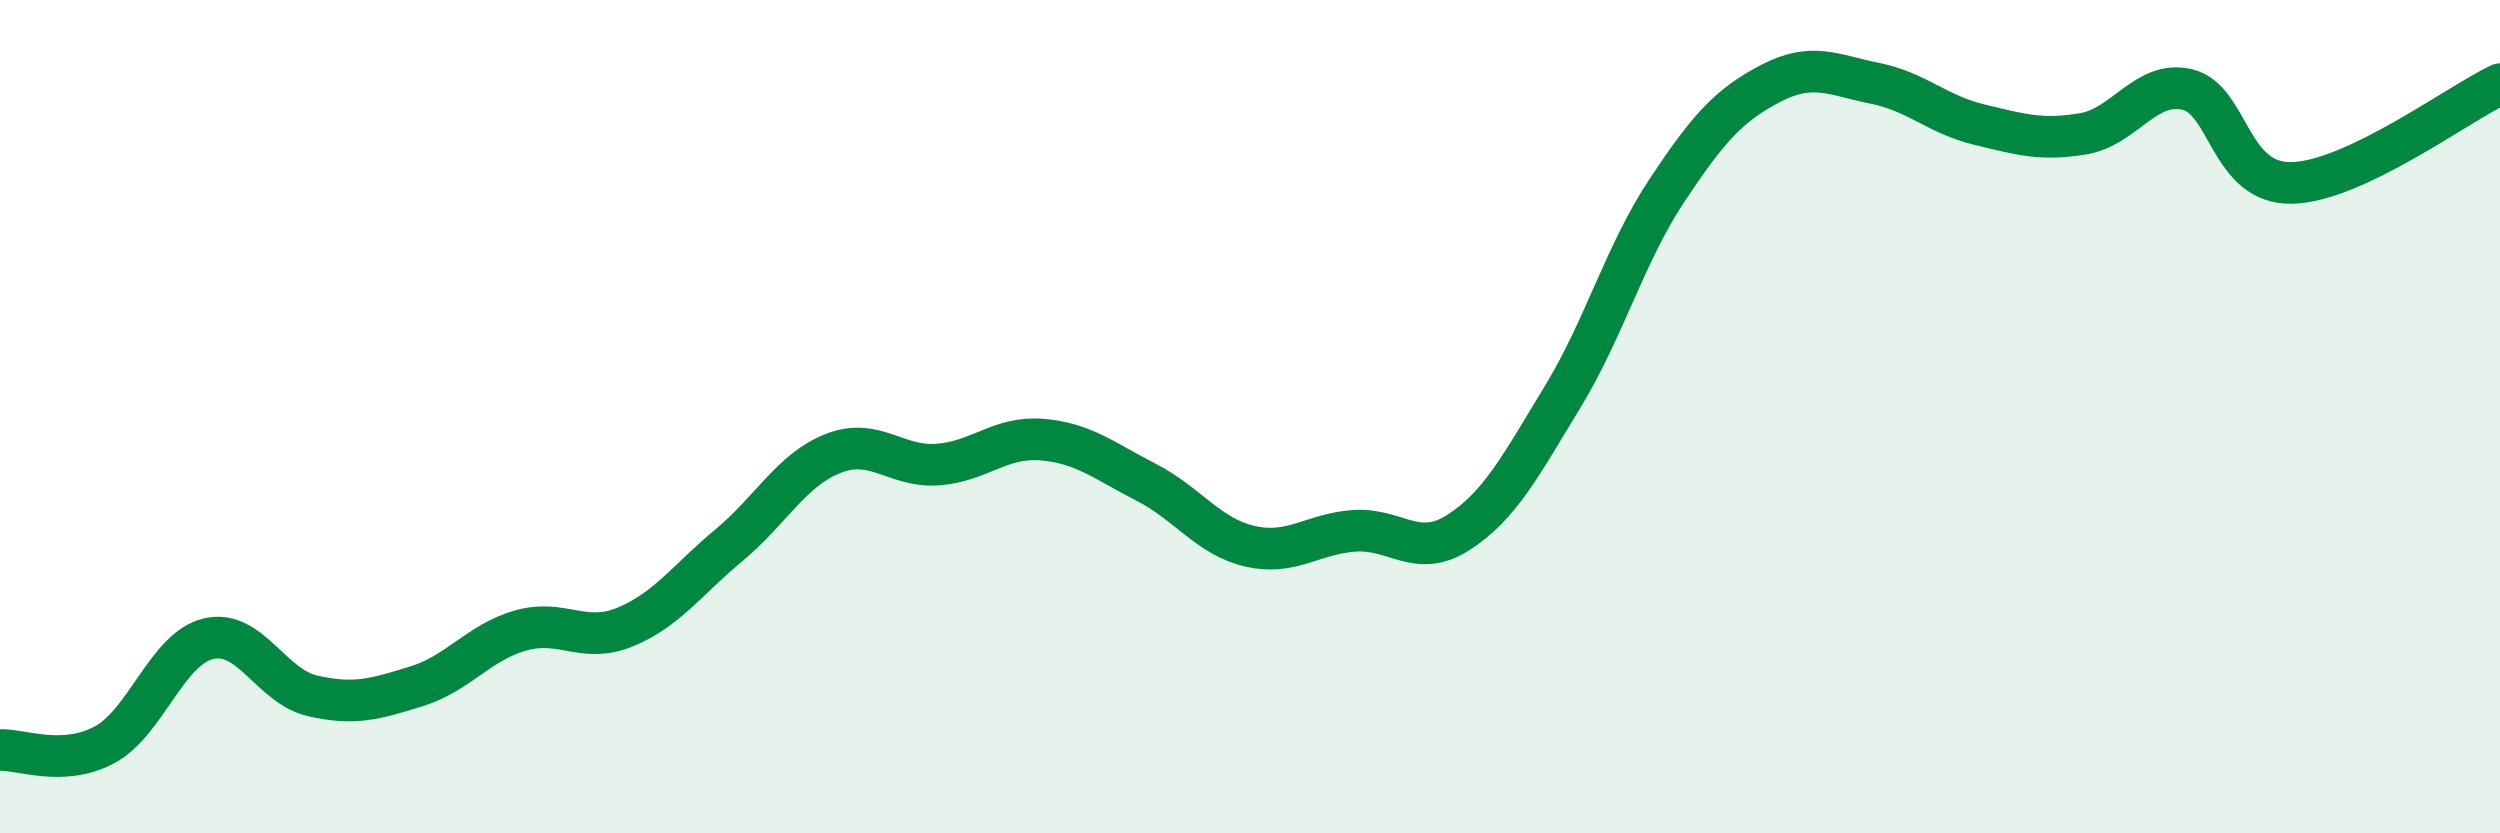
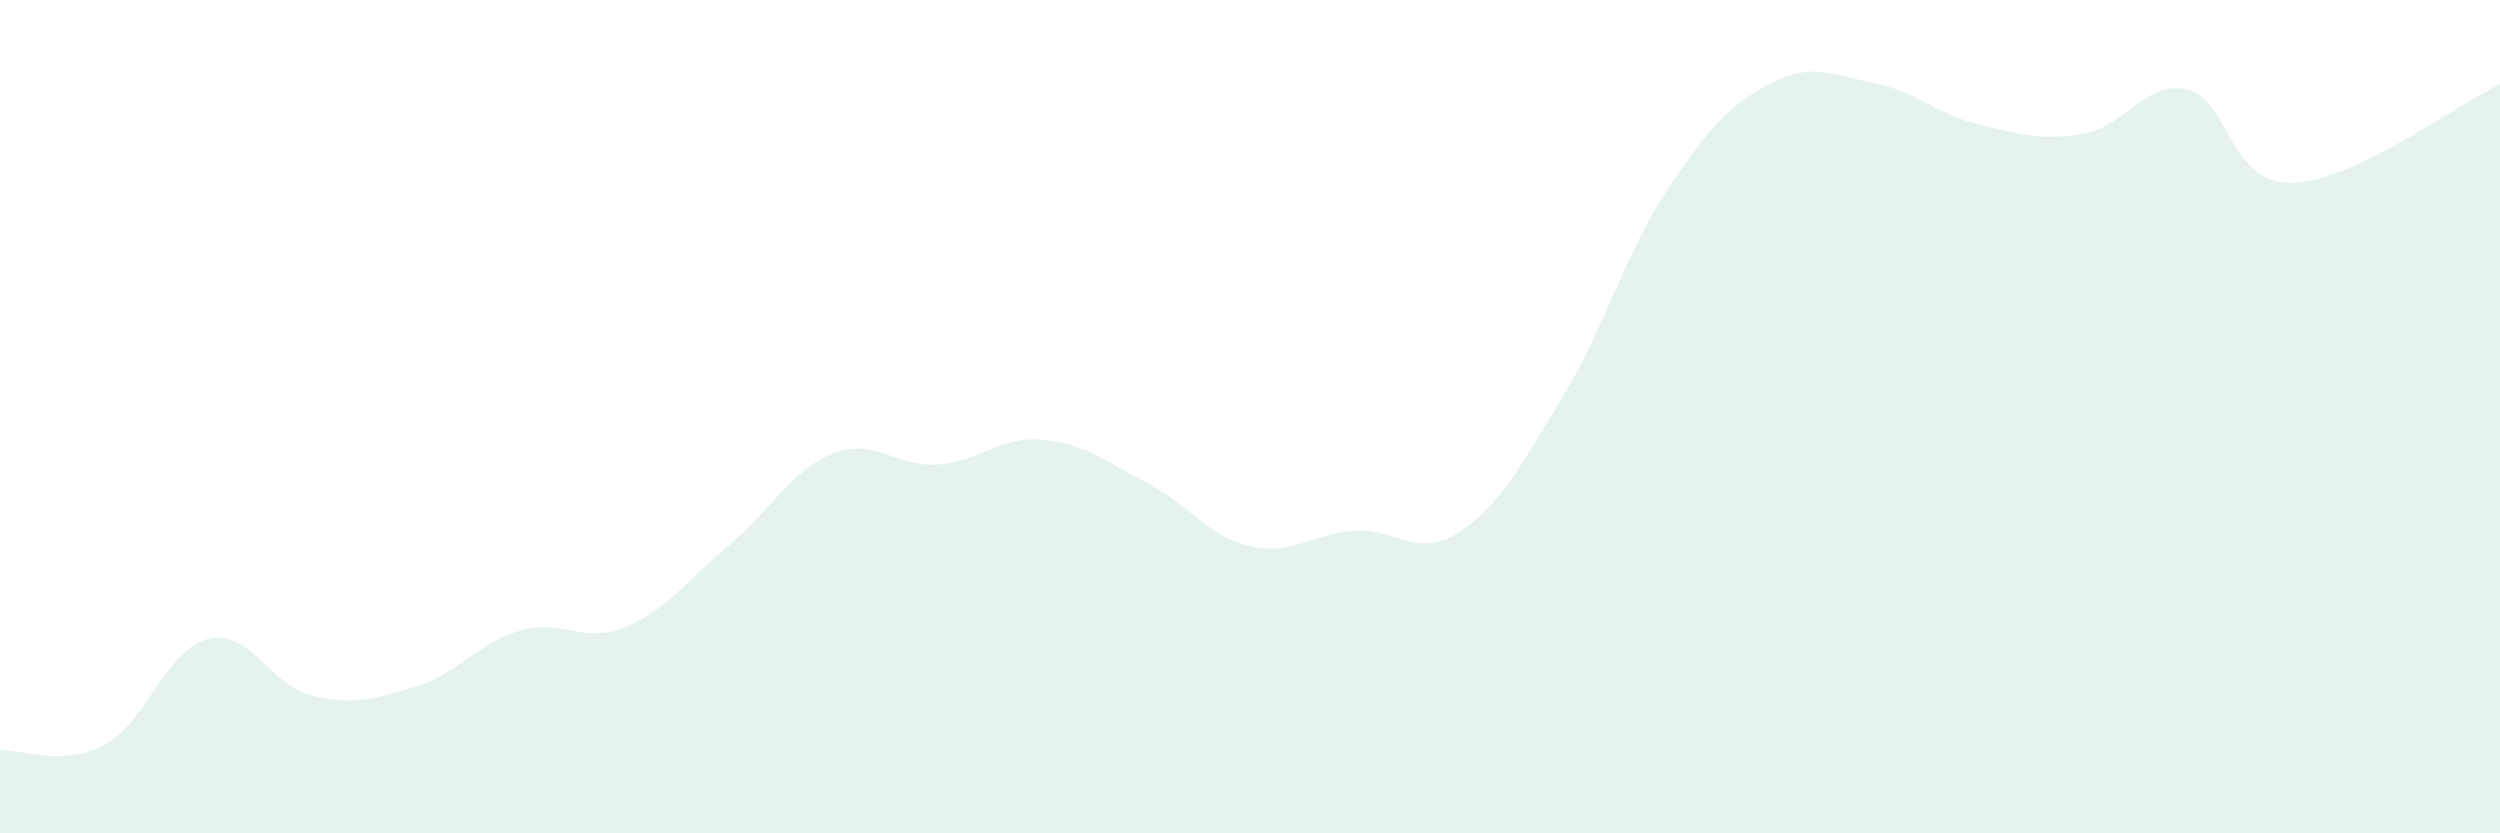
<svg xmlns="http://www.w3.org/2000/svg" width="60" height="20" viewBox="0 0 60 20">
  <path d="M 0,18 C 0.5,17.98 1.5,18.41 2.5,17.88 C 3.5,17.35 4,15.57 5,15.33 C 6,15.09 6.5,16.47 7.5,16.7 C 8.5,16.93 9,16.78 10,16.47 C 11,16.16 11.5,15.41 12.5,15.13 C 13.5,14.85 14,15.46 15,15.05 C 16,14.64 16.5,13.91 17.5,13.08 C 18.5,12.25 19,11.27 20,10.88 C 21,10.49 21.5,11.22 22.5,11.15 C 23.5,11.08 24,10.47 25,10.55 C 26,10.63 26.5,11.06 27.5,11.57 C 28.5,12.08 29,12.88 30,13.11 C 31,13.34 31.5,12.81 32.5,12.74 C 33.5,12.67 34,13.42 35,12.78 C 36,12.14 36.5,11.17 37.5,9.53 C 38.5,7.89 39,6.09 40,4.58 C 41,3.07 41.5,2.52 42.5,2 C 43.5,1.48 44,1.8 45,2 C 46,2.2 46.5,2.75 47.5,2.99 C 48.5,3.23 49,3.38 50,3.21 C 51,3.04 51.5,1.91 52.5,2.15 C 53.5,2.39 53.5,4.42 55,4.39 C 56.5,4.36 59,2.49 60,2.02L60 20L0 20Z" fill="#008740" opacity="0.1" stroke-linecap="round" stroke-linejoin="round" />
-   <path d="M 0,18 C 0.5,17.98 1.5,18.41 2.5,17.88 C 3.5,17.35 4,15.57 5,15.33 C 6,15.09 6.5,16.47 7.5,16.7 C 8.5,16.93 9,16.78 10,16.47 C 11,16.16 11.5,15.41 12.5,15.13 C 13.5,14.85 14,15.46 15,15.05 C 16,14.64 16.5,13.91 17.5,13.08 C 18.5,12.25 19,11.27 20,10.88 C 21,10.49 21.5,11.22 22.5,11.15 C 23.5,11.08 24,10.47 25,10.55 C 26,10.63 26.5,11.06 27.5,11.57 C 28.5,12.08 29,12.88 30,13.11 C 31,13.34 31.5,12.81 32.5,12.74 C 33.5,12.67 34,13.42 35,12.78 C 36,12.14 36.5,11.17 37.5,9.53 C 38.5,7.89 39,6.09 40,4.58 C 41,3.07 41.5,2.52 42.5,2 C 43.5,1.48 44,1.8 45,2 C 46,2.2 46.5,2.75 47.5,2.99 C 48.5,3.23 49,3.38 50,3.21 C 51,3.04 51.5,1.91 52.5,2.15 C 53.5,2.39 53.5,4.42 55,4.39 C 56.5,4.36 59,2.49 60,2.02" stroke="#008740" stroke-width="1" fill="none" stroke-linecap="round" stroke-linejoin="round" />
</svg>